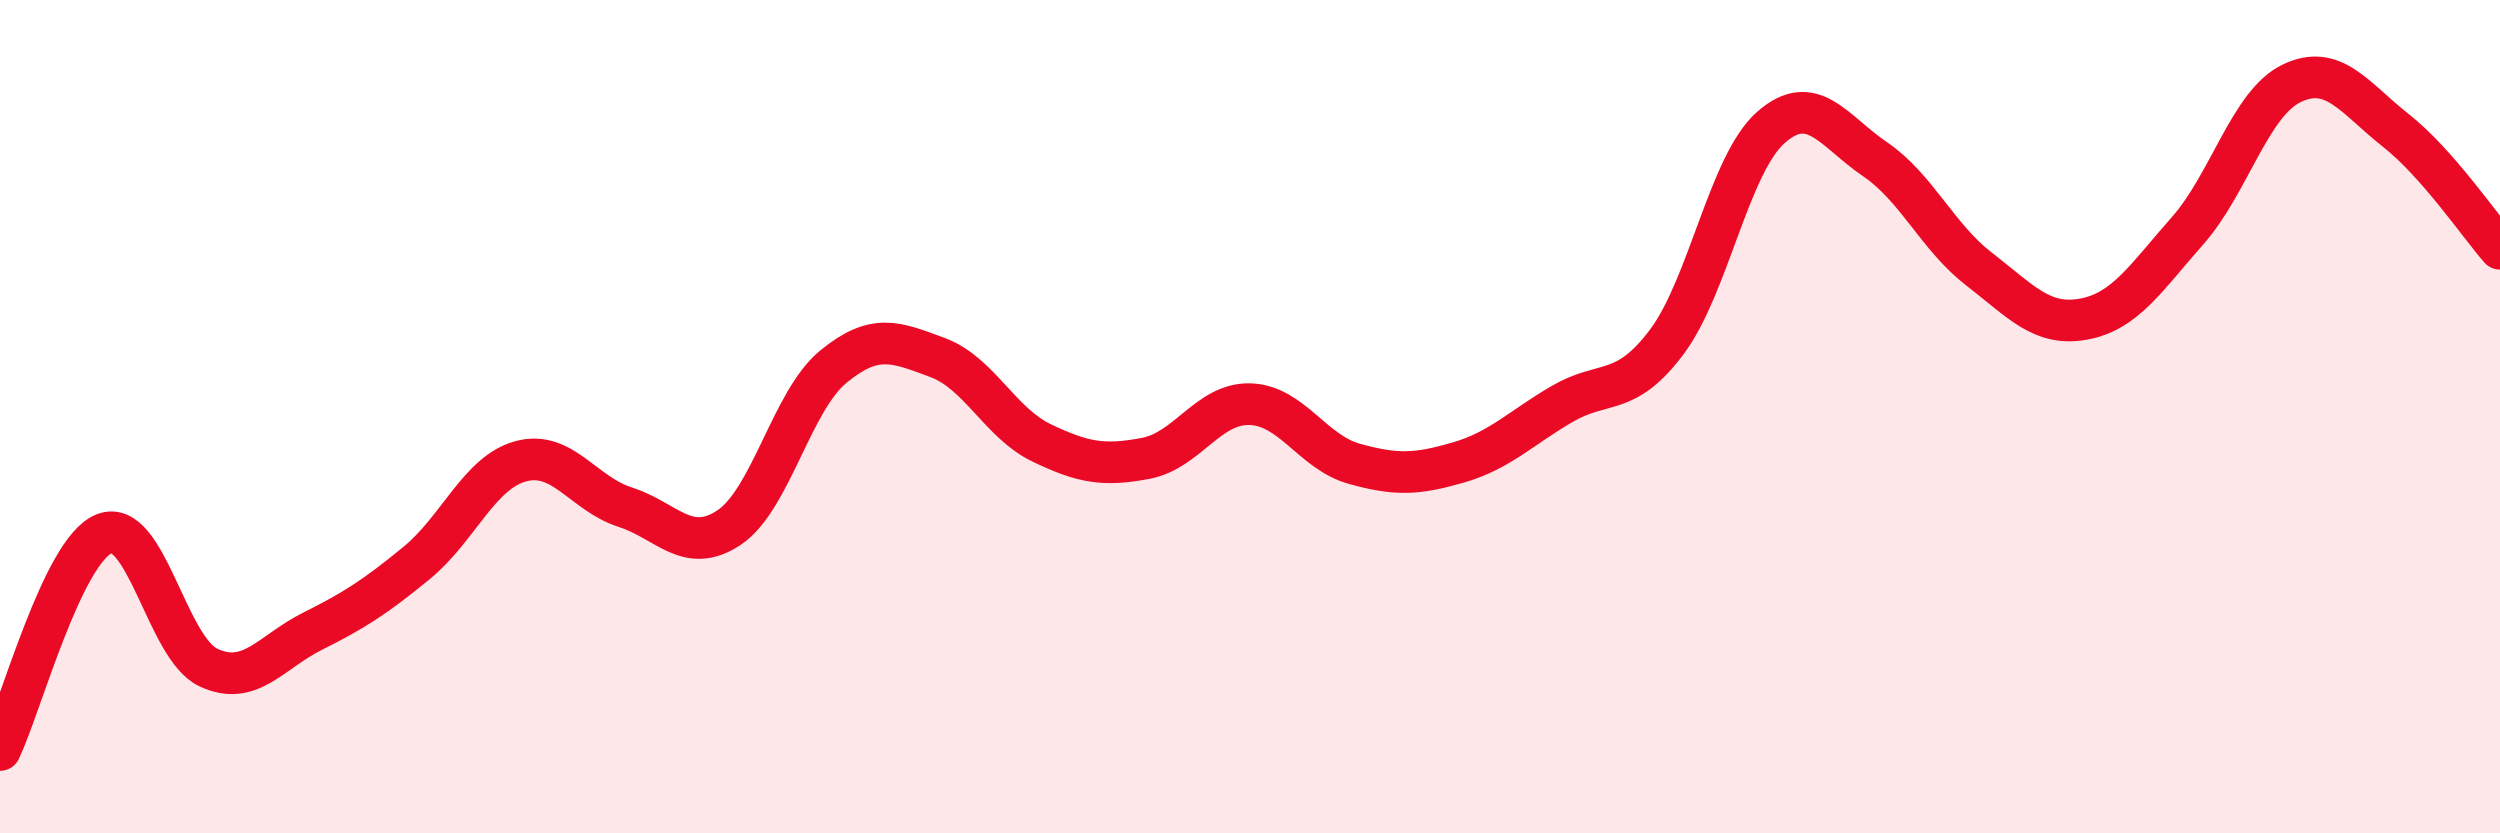
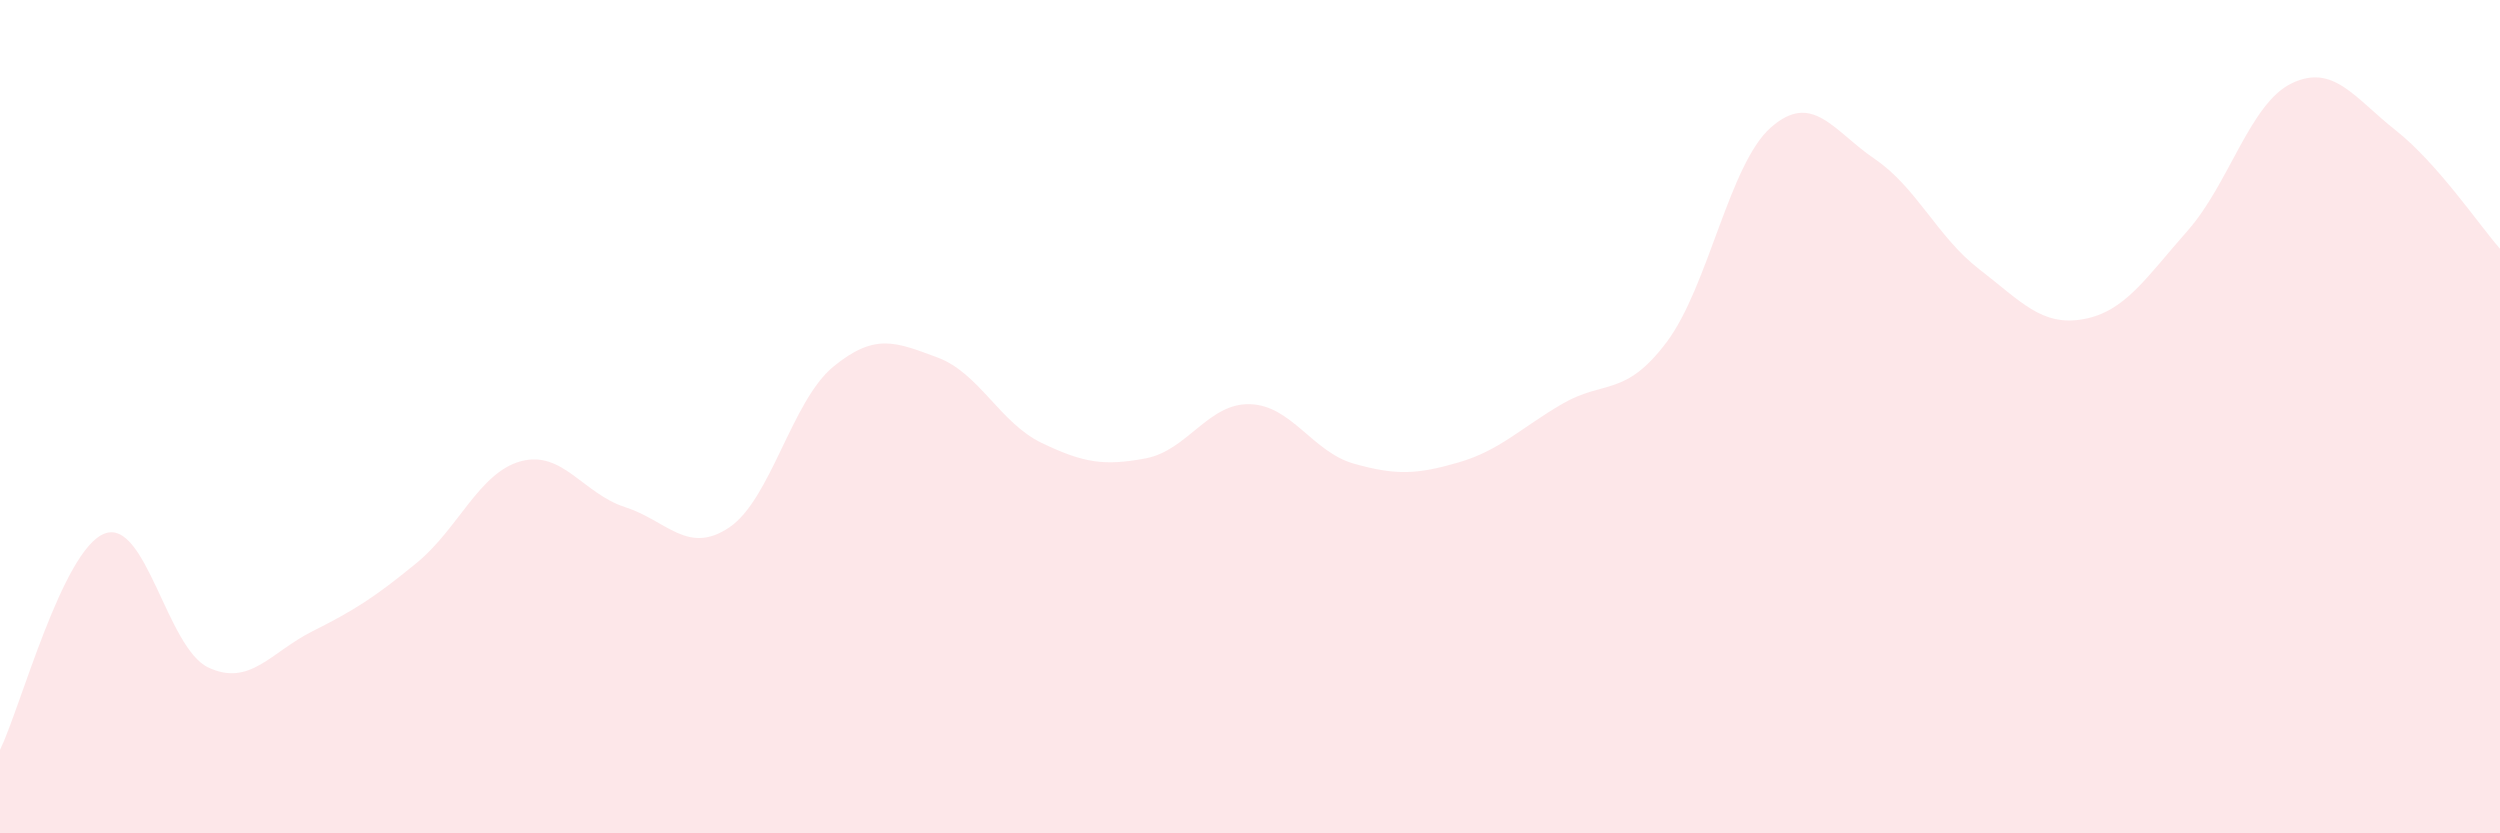
<svg xmlns="http://www.w3.org/2000/svg" width="60" height="20" viewBox="0 0 60 20">
  <path d="M 0,18 C 0.5,16.96 1.5,13.21 2.5,12.81 C 3.5,12.41 4,15.55 5,16.02 C 6,16.49 6.5,15.65 7.5,15.15 C 8.5,14.65 9,14.33 10,13.51 C 11,12.69 11.5,11.34 12.5,11.07 C 13.5,10.8 14,11.85 15,12.17 C 16,12.49 16.5,13.33 17.5,12.66 C 18.5,11.99 19,9.62 20,8.8 C 21,7.98 21.5,8.21 22.5,8.58 C 23.5,8.95 24,10.15 25,10.63 C 26,11.11 26.5,11.19 27.5,11 C 28.5,10.81 29,9.67 30,9.7 C 31,9.73 31.5,10.85 32.5,11.13 C 33.5,11.41 34,11.39 35,11.1 C 36,10.81 36.5,10.27 37.5,9.69 C 38.5,9.11 39,9.54 40,8.21 C 41,6.88 41.5,3.94 42.5,3.06 C 43.5,2.18 44,3.14 45,3.82 C 46,4.5 46.5,5.69 47.5,6.46 C 48.5,7.23 49,7.84 50,7.66 C 51,7.48 51.5,6.67 52.5,5.54 C 53.5,4.41 54,2.48 55,2 C 56,1.52 56.5,2.34 57.5,3.13 C 58.5,3.92 59.5,5.4 60,5.97L60 20L0 20Z" fill="#EB0A25" opacity="0.1" stroke-linecap="round" stroke-linejoin="round" />
-   <path d="M 0,18 C 0.5,16.96 1.5,13.21 2.5,12.81 C 3.5,12.41 4,15.55 5,16.02 C 6,16.49 6.5,15.65 7.5,15.15 C 8.5,14.65 9,14.33 10,13.51 C 11,12.69 11.5,11.34 12.5,11.07 C 13.5,10.8 14,11.85 15,12.17 C 16,12.49 16.5,13.33 17.5,12.66 C 18.5,11.99 19,9.62 20,8.8 C 21,7.98 21.5,8.21 22.5,8.58 C 23.5,8.95 24,10.15 25,10.63 C 26,11.11 26.5,11.19 27.5,11 C 28.5,10.81 29,9.67 30,9.7 C 31,9.73 31.5,10.85 32.5,11.13 C 33.5,11.41 34,11.39 35,11.1 C 36,10.81 36.5,10.27 37.5,9.69 C 38.5,9.11 39,9.54 40,8.21 C 41,6.88 41.5,3.94 42.5,3.06 C 43.5,2.18 44,3.14 45,3.82 C 46,4.5 46.5,5.69 47.5,6.46 C 48.5,7.23 49,7.84 50,7.66 C 51,7.48 51.5,6.67 52.5,5.54 C 53.5,4.41 54,2.48 55,2 C 56,1.52 56.5,2.34 57.5,3.13 C 58.5,3.92 59.5,5.4 60,5.97" stroke="#EB0A25" stroke-width="1" fill="none" stroke-linecap="round" stroke-linejoin="round" />
</svg>